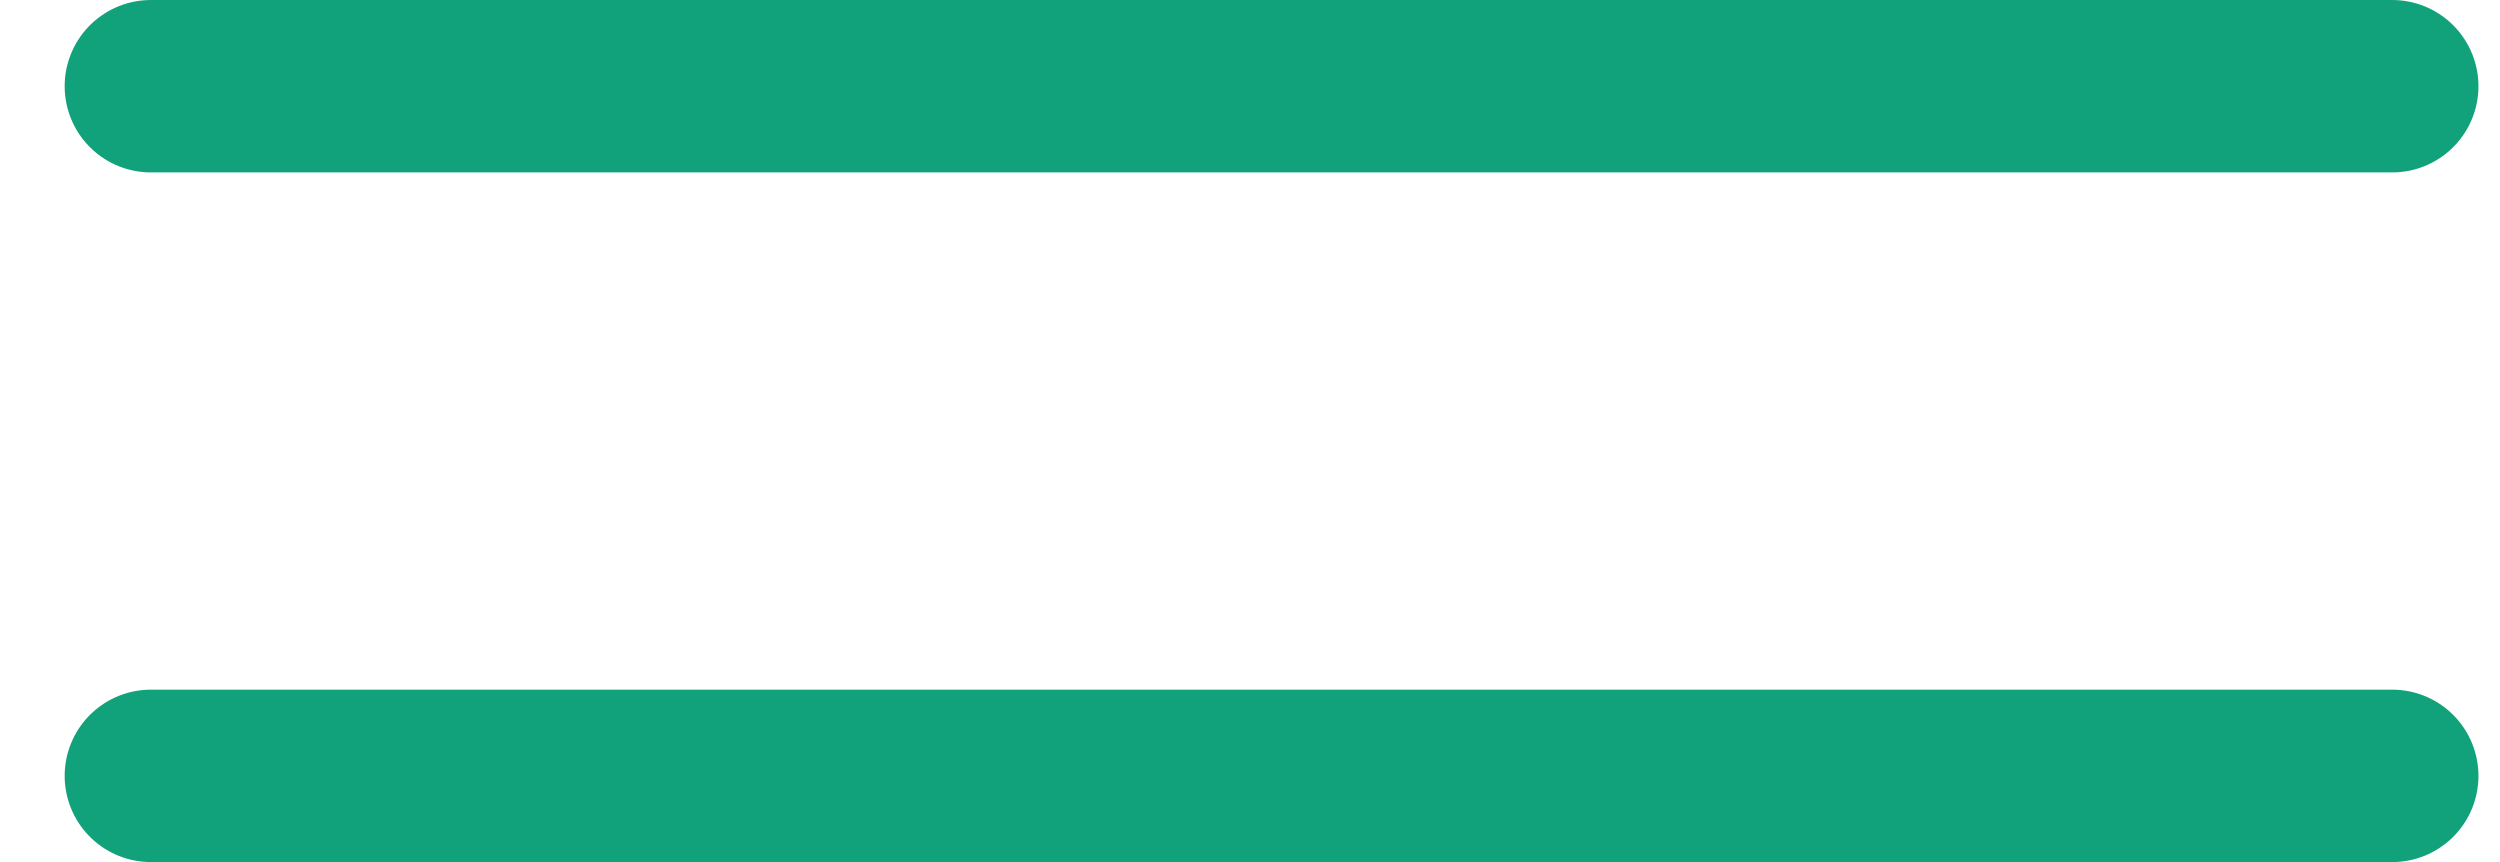
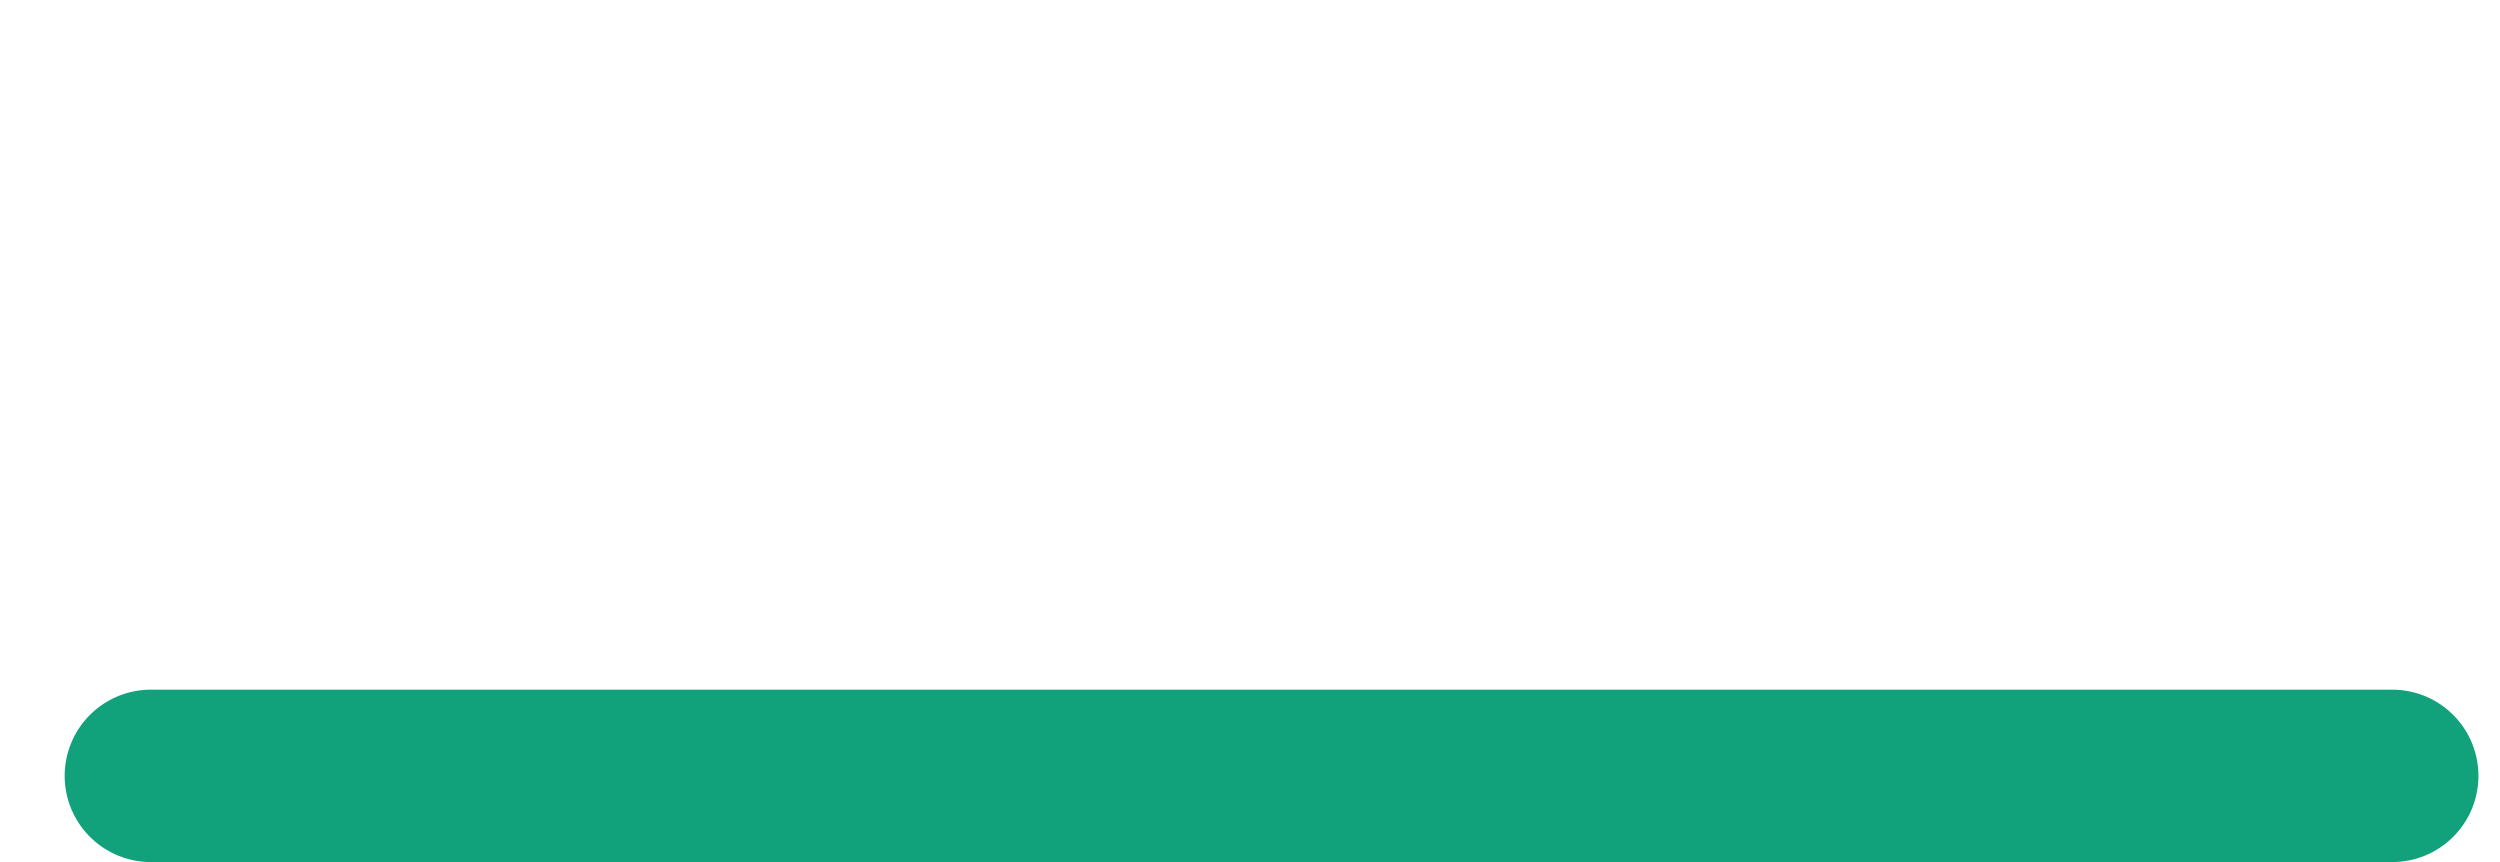
<svg xmlns="http://www.w3.org/2000/svg" width="29" height="10" viewBox="0 0 29 10" fill="none">
-   <path d="M1.75 1H27.75" stroke="#12A27B" stroke-width="2" stroke-linecap="round" />
  <path d="M1.75 9H27.75" stroke="#12A27B" stroke-width="2" stroke-linecap="round" />
</svg>